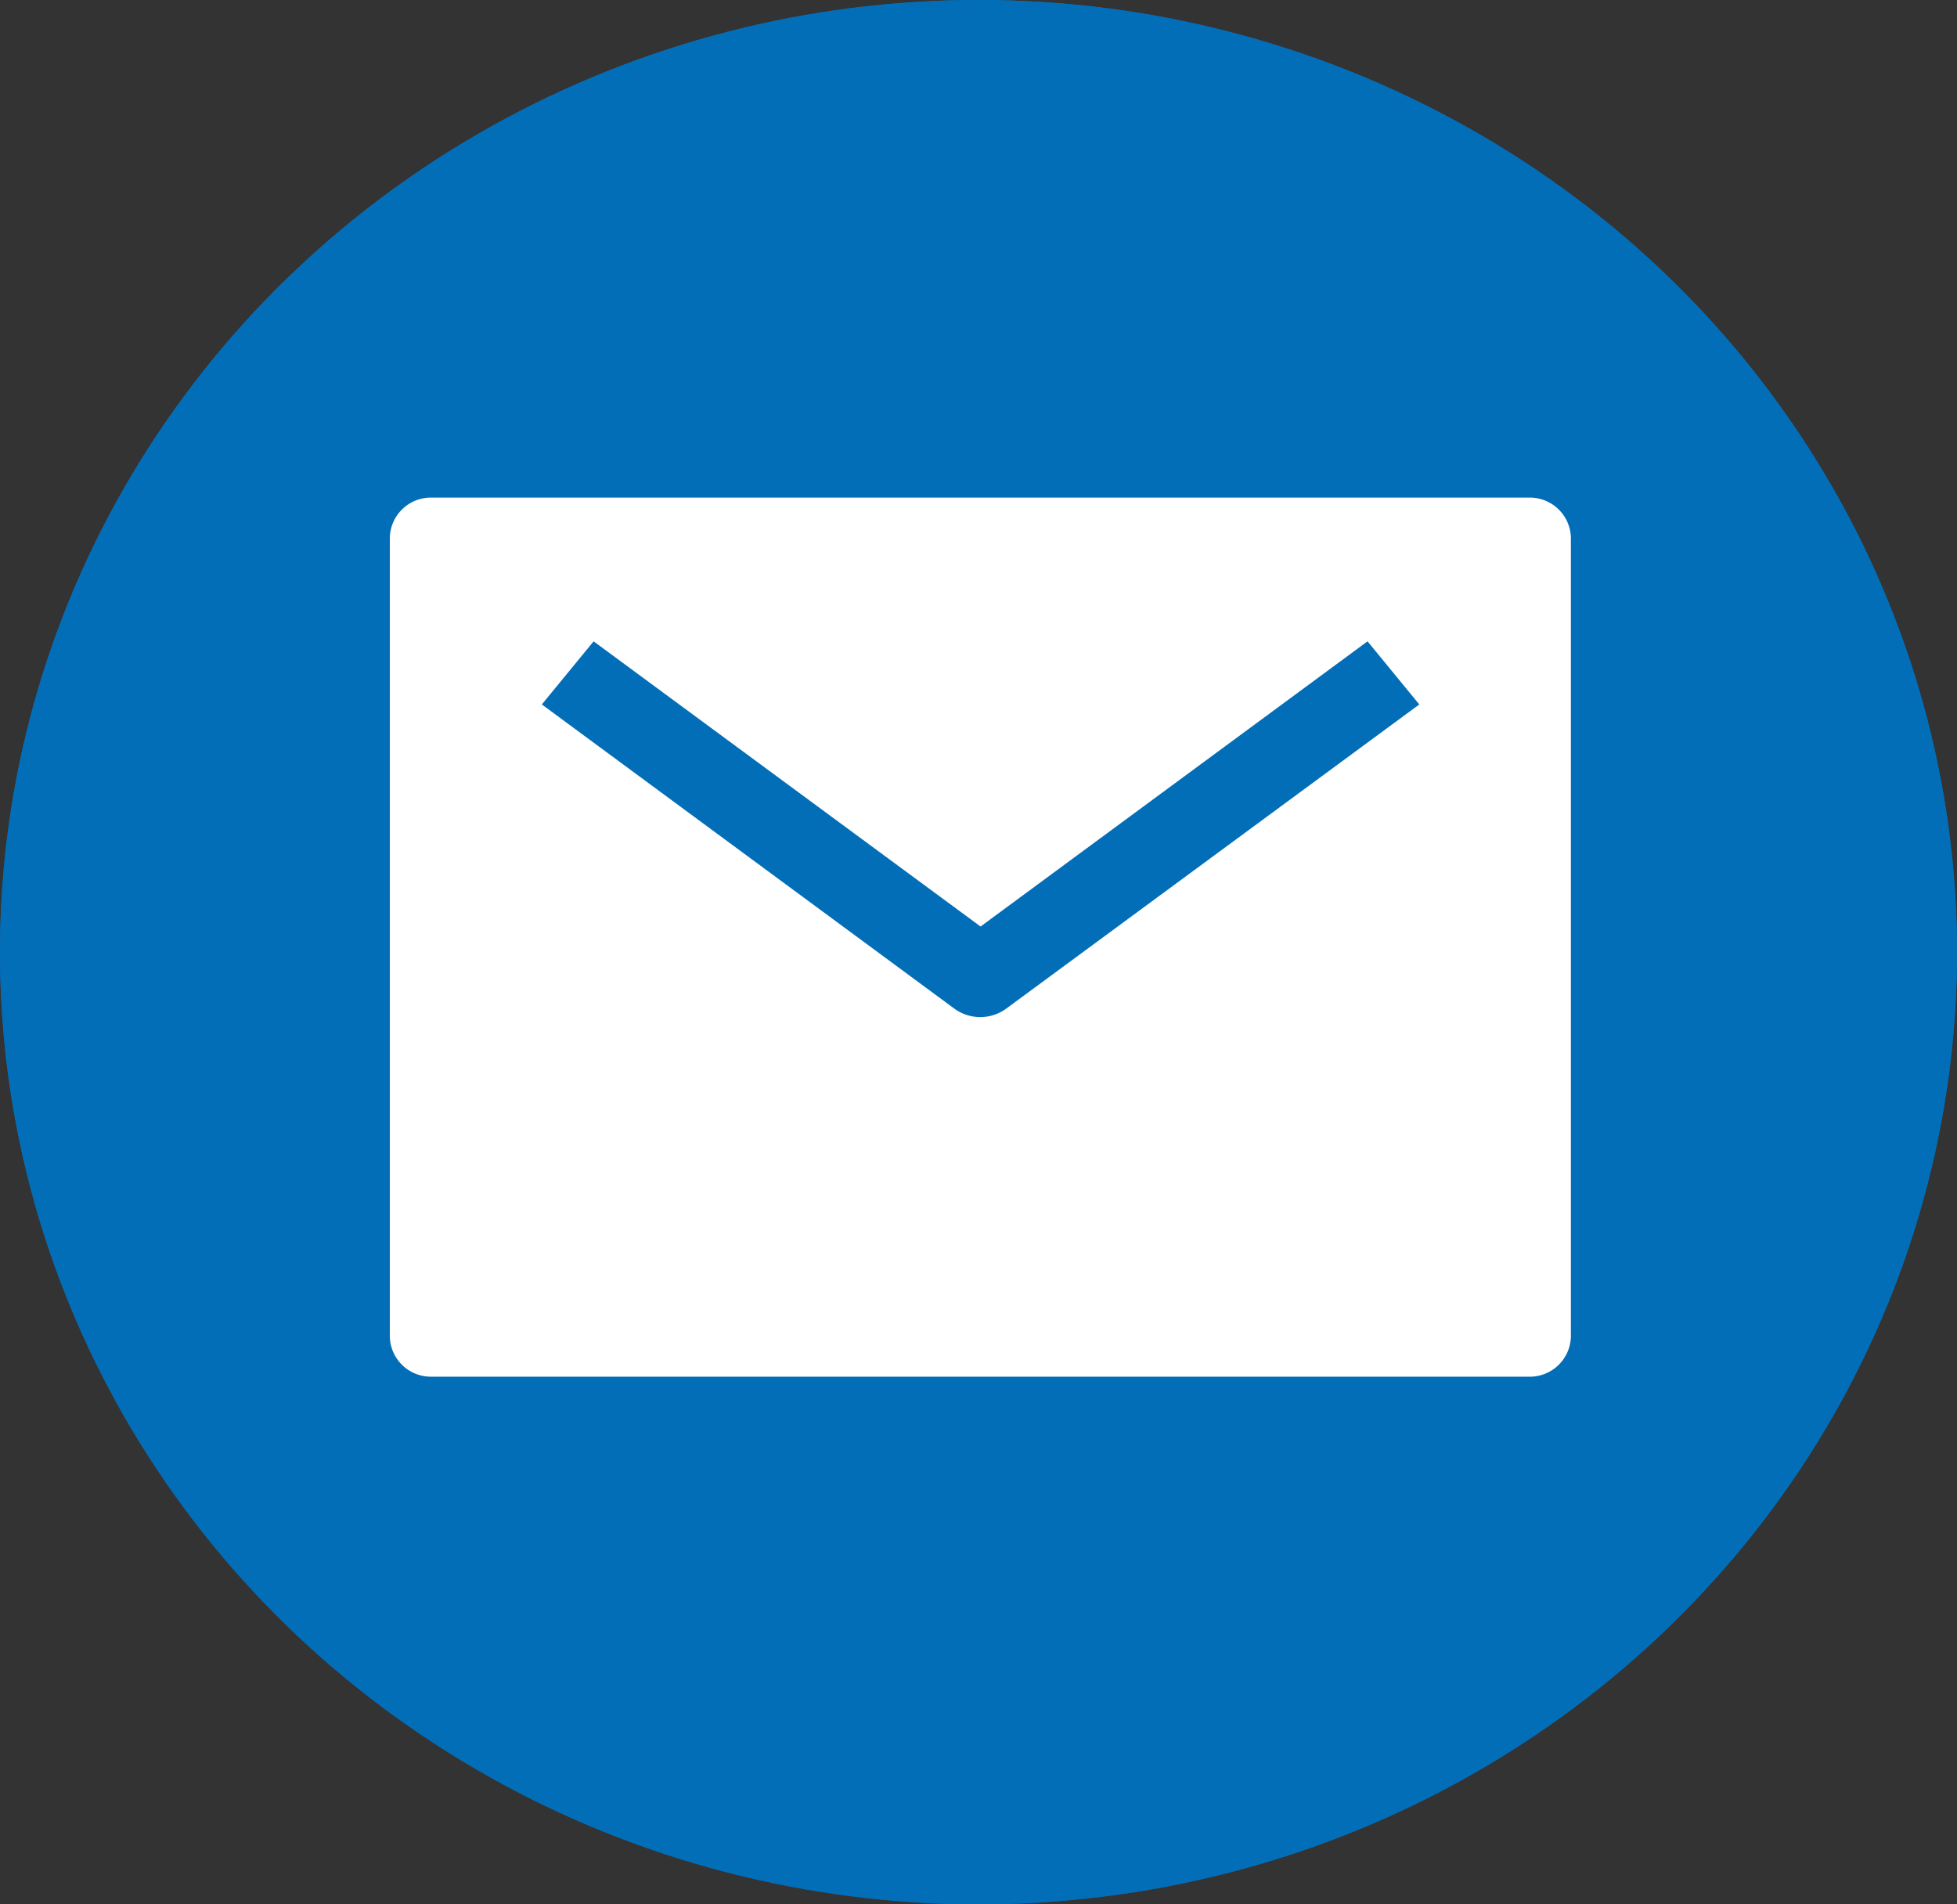
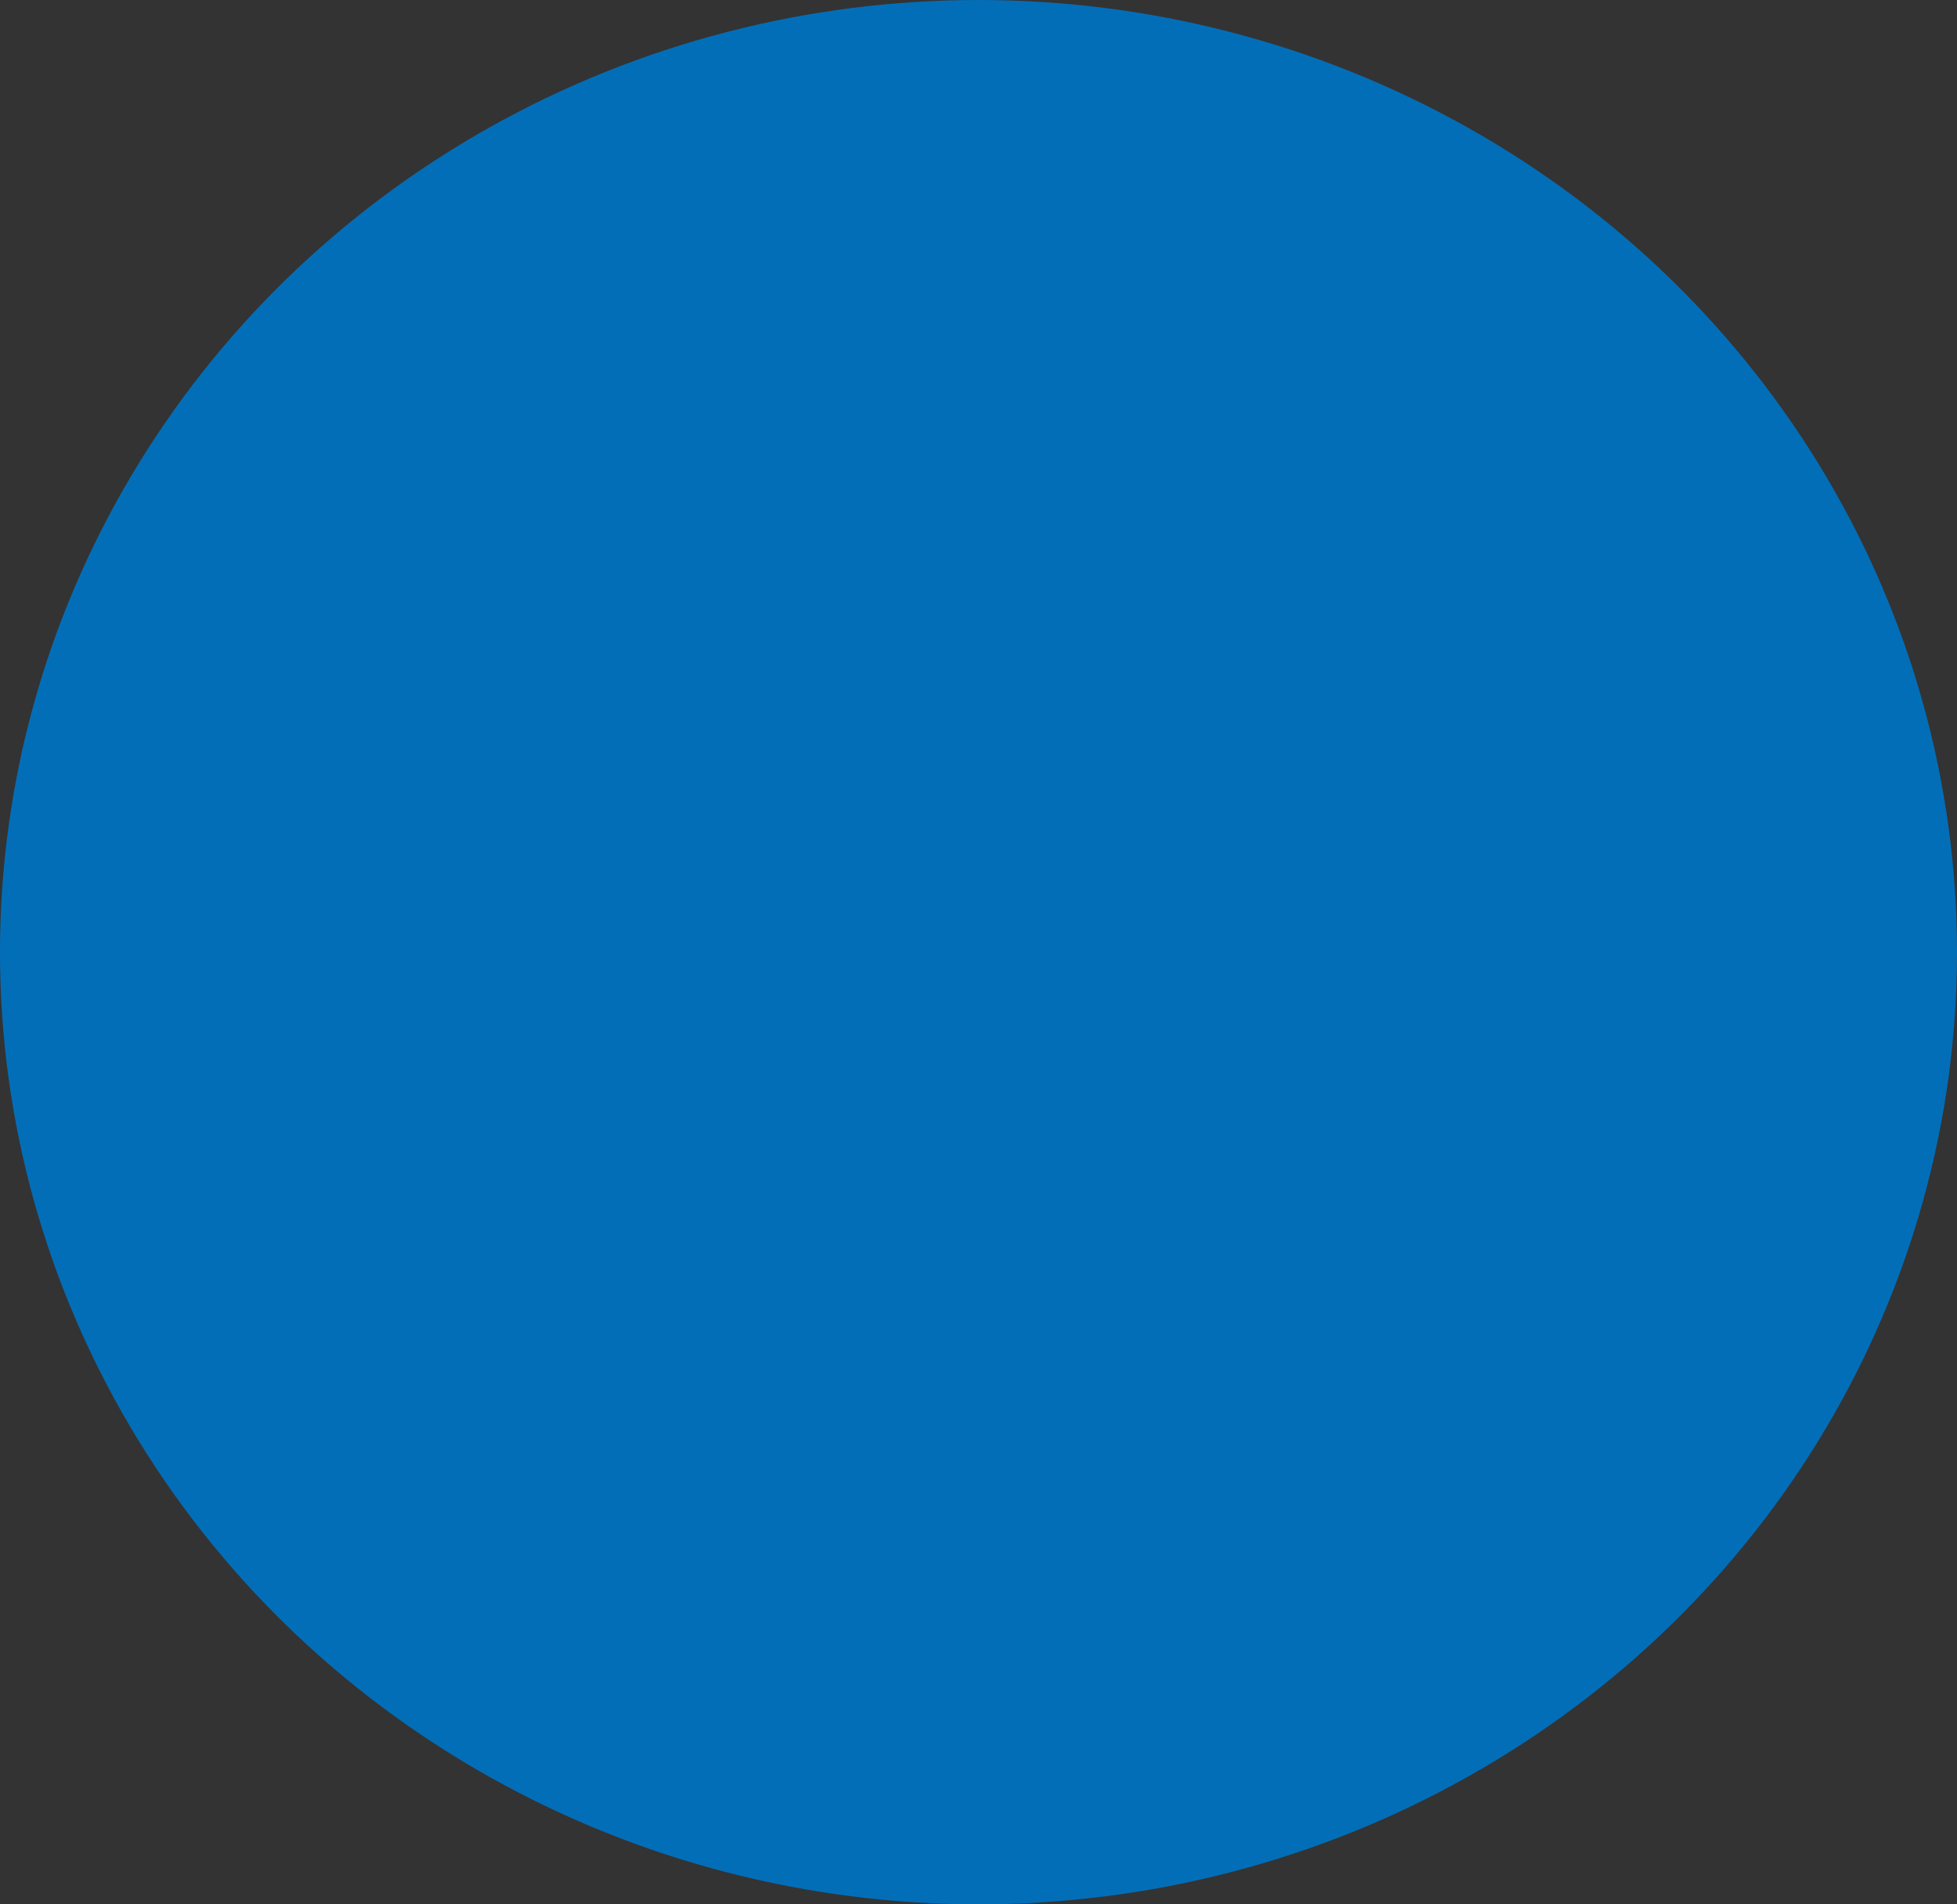
<svg xmlns="http://www.w3.org/2000/svg" width="37" height="36" viewBox="0 0 37 36">
  <rect x="0" y="0" width="37" height="36" fill="#333333" stroke="none" />
  <g id="グループ_375" data-name="グループ 375" transform="translate(0.286 -0.214)">
    <g id="楕円形_10" data-name="楕円形 10" transform="translate(-0.286 0.214)" fill="#036eb8" stroke="#036eb8" stroke-width="5">
      <ellipse cx="18.5" cy="18" rx="18.5" ry="18" stroke="none" />
-       <ellipse cx="18.5" cy="18" rx="16" ry="15.5" fill="none" />
    </g>
    <g id="グループ_144" data-name="グループ 144" transform="translate(7.087 9.621)">
-       <path id="Icon_ion-mail-sharp" data-name="Icon ion-mail-sharp" d="M23.777,5.625H3.047a.777.777,0,0,0-.8.755V21.488a.777.777,0,0,0,.8.755h20.73a.777.777,0,0,0,.8-.755V6.38A.777.777,0,0,0,23.777,5.625ZM13.9,15.286a.832.832,0,0,1-.979,0l-7.8-5.751L6.1,8.342l7.316,5.391,7.316-5.391.979,1.193Z" transform="translate(-2.25 -5.625)" fill="#fff" />
-     </g>
+       </g>
  </g>
</svg>